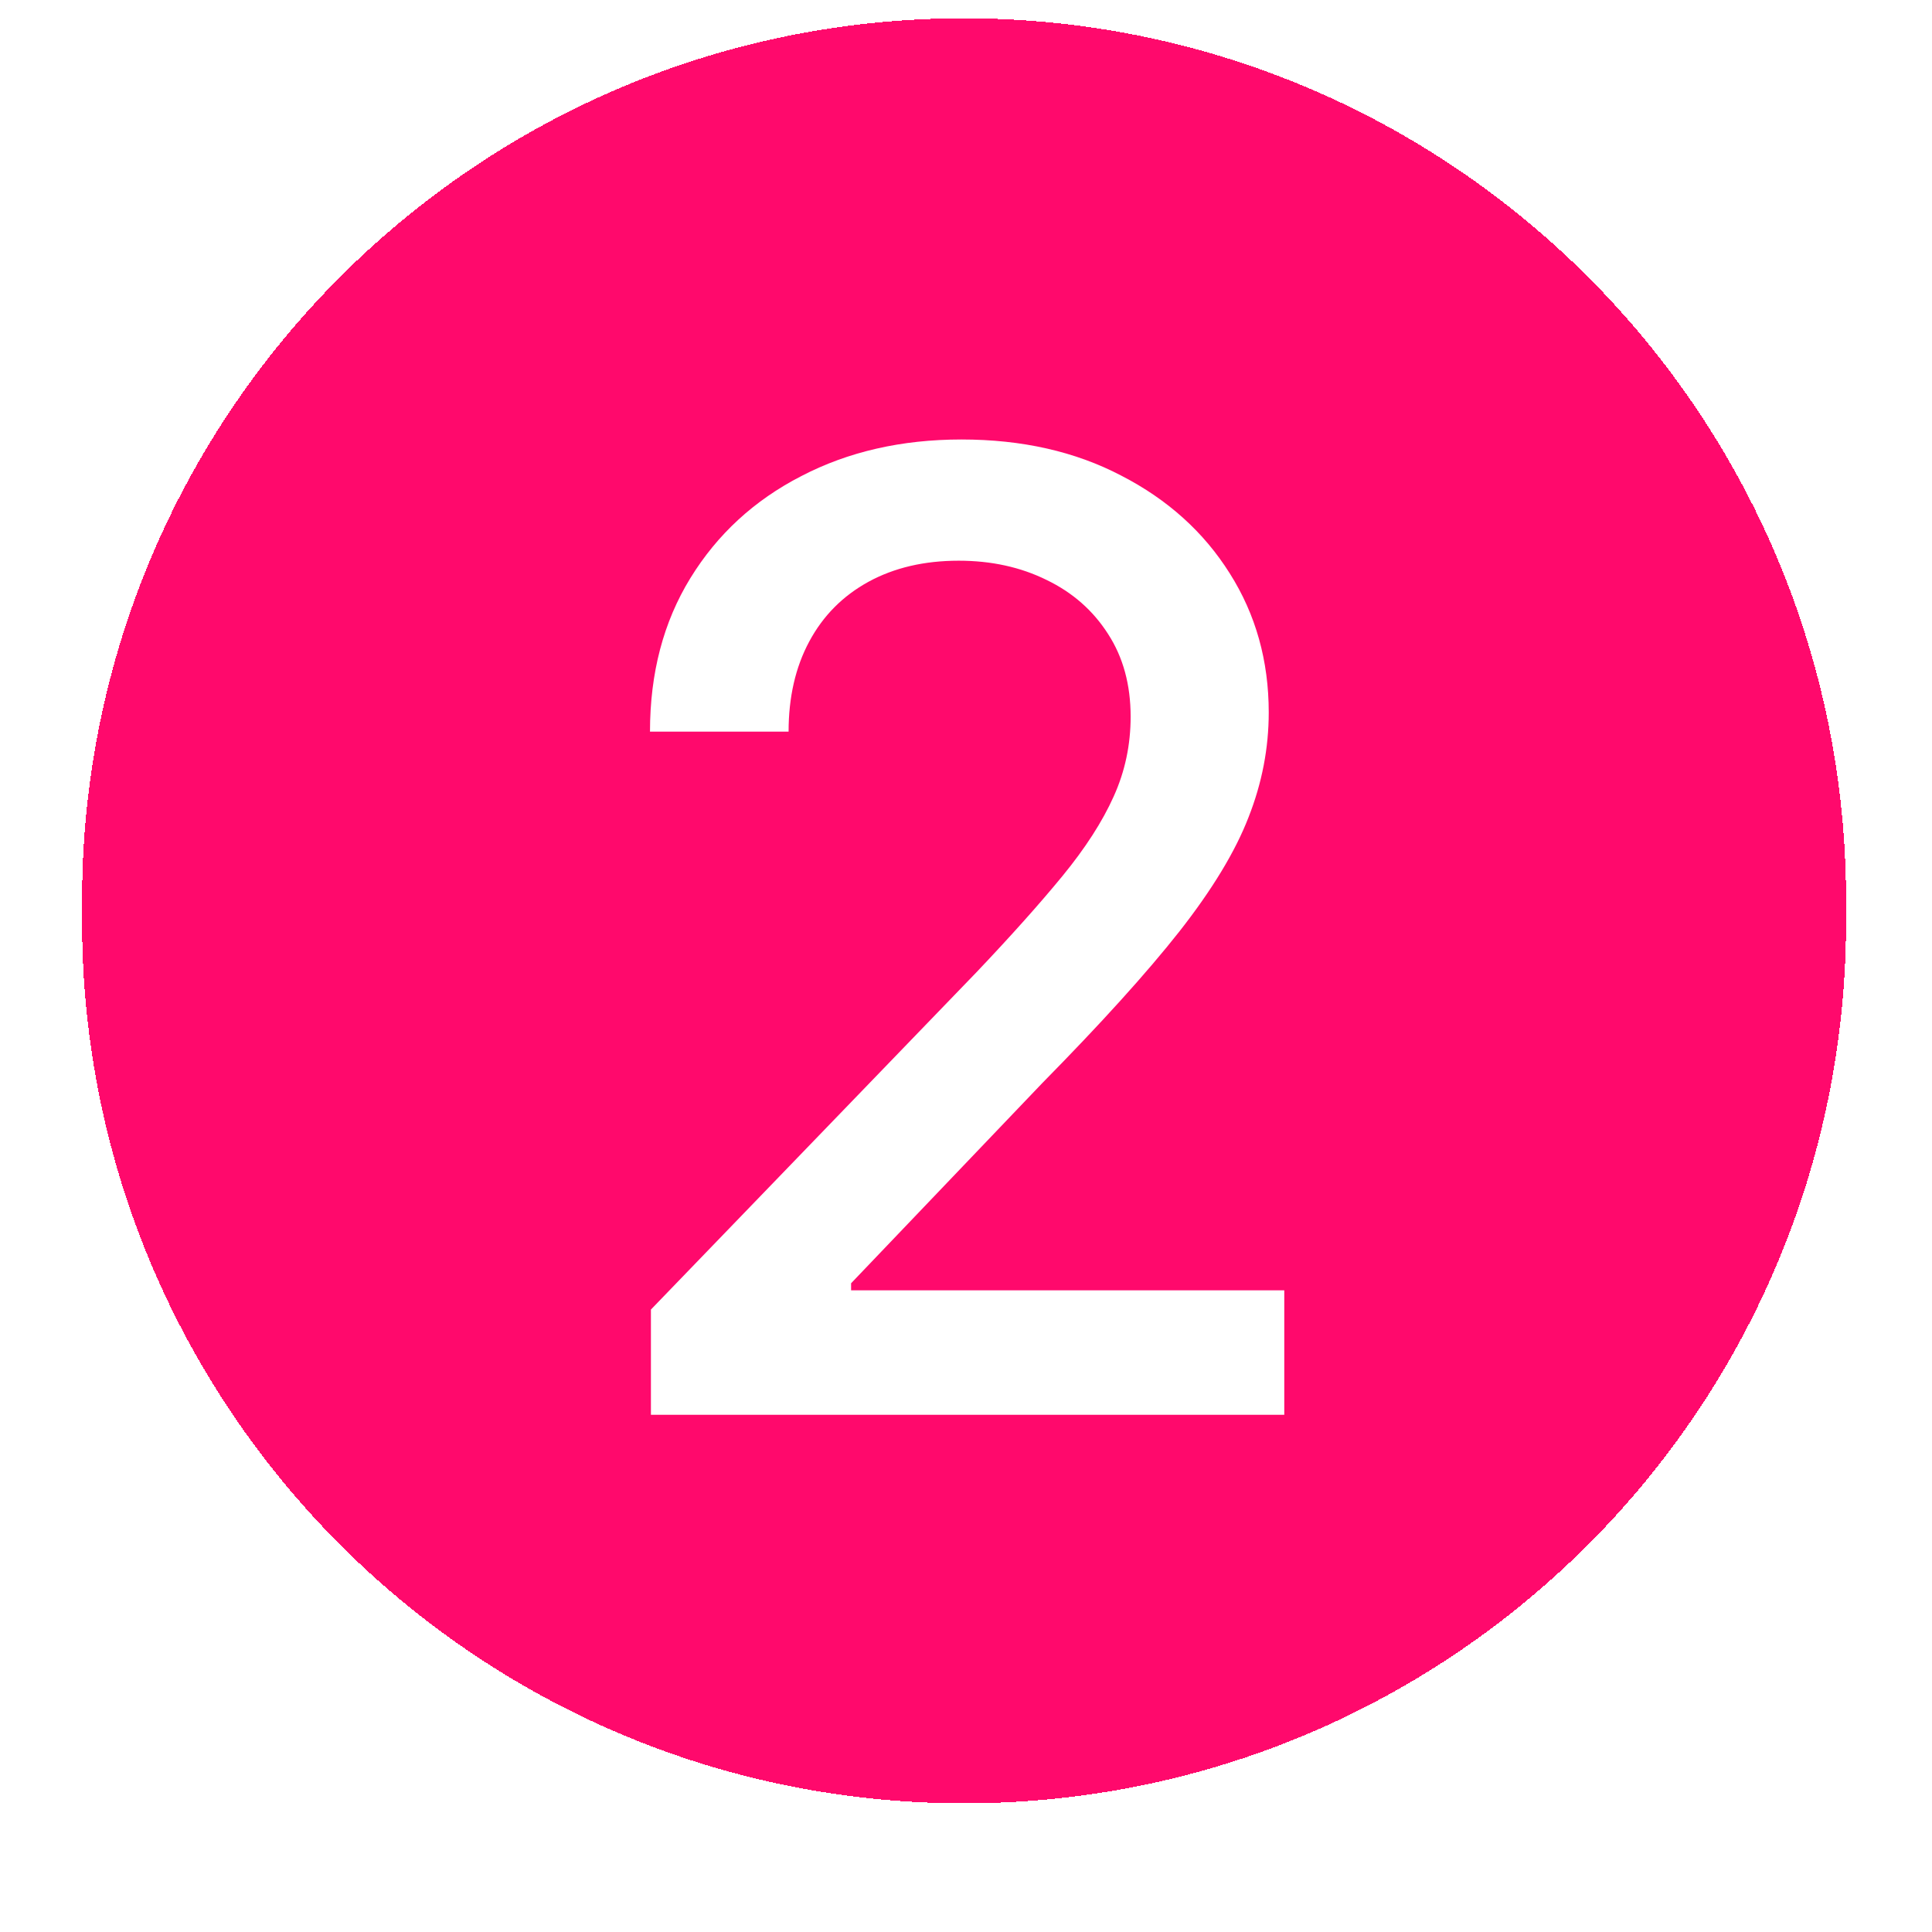
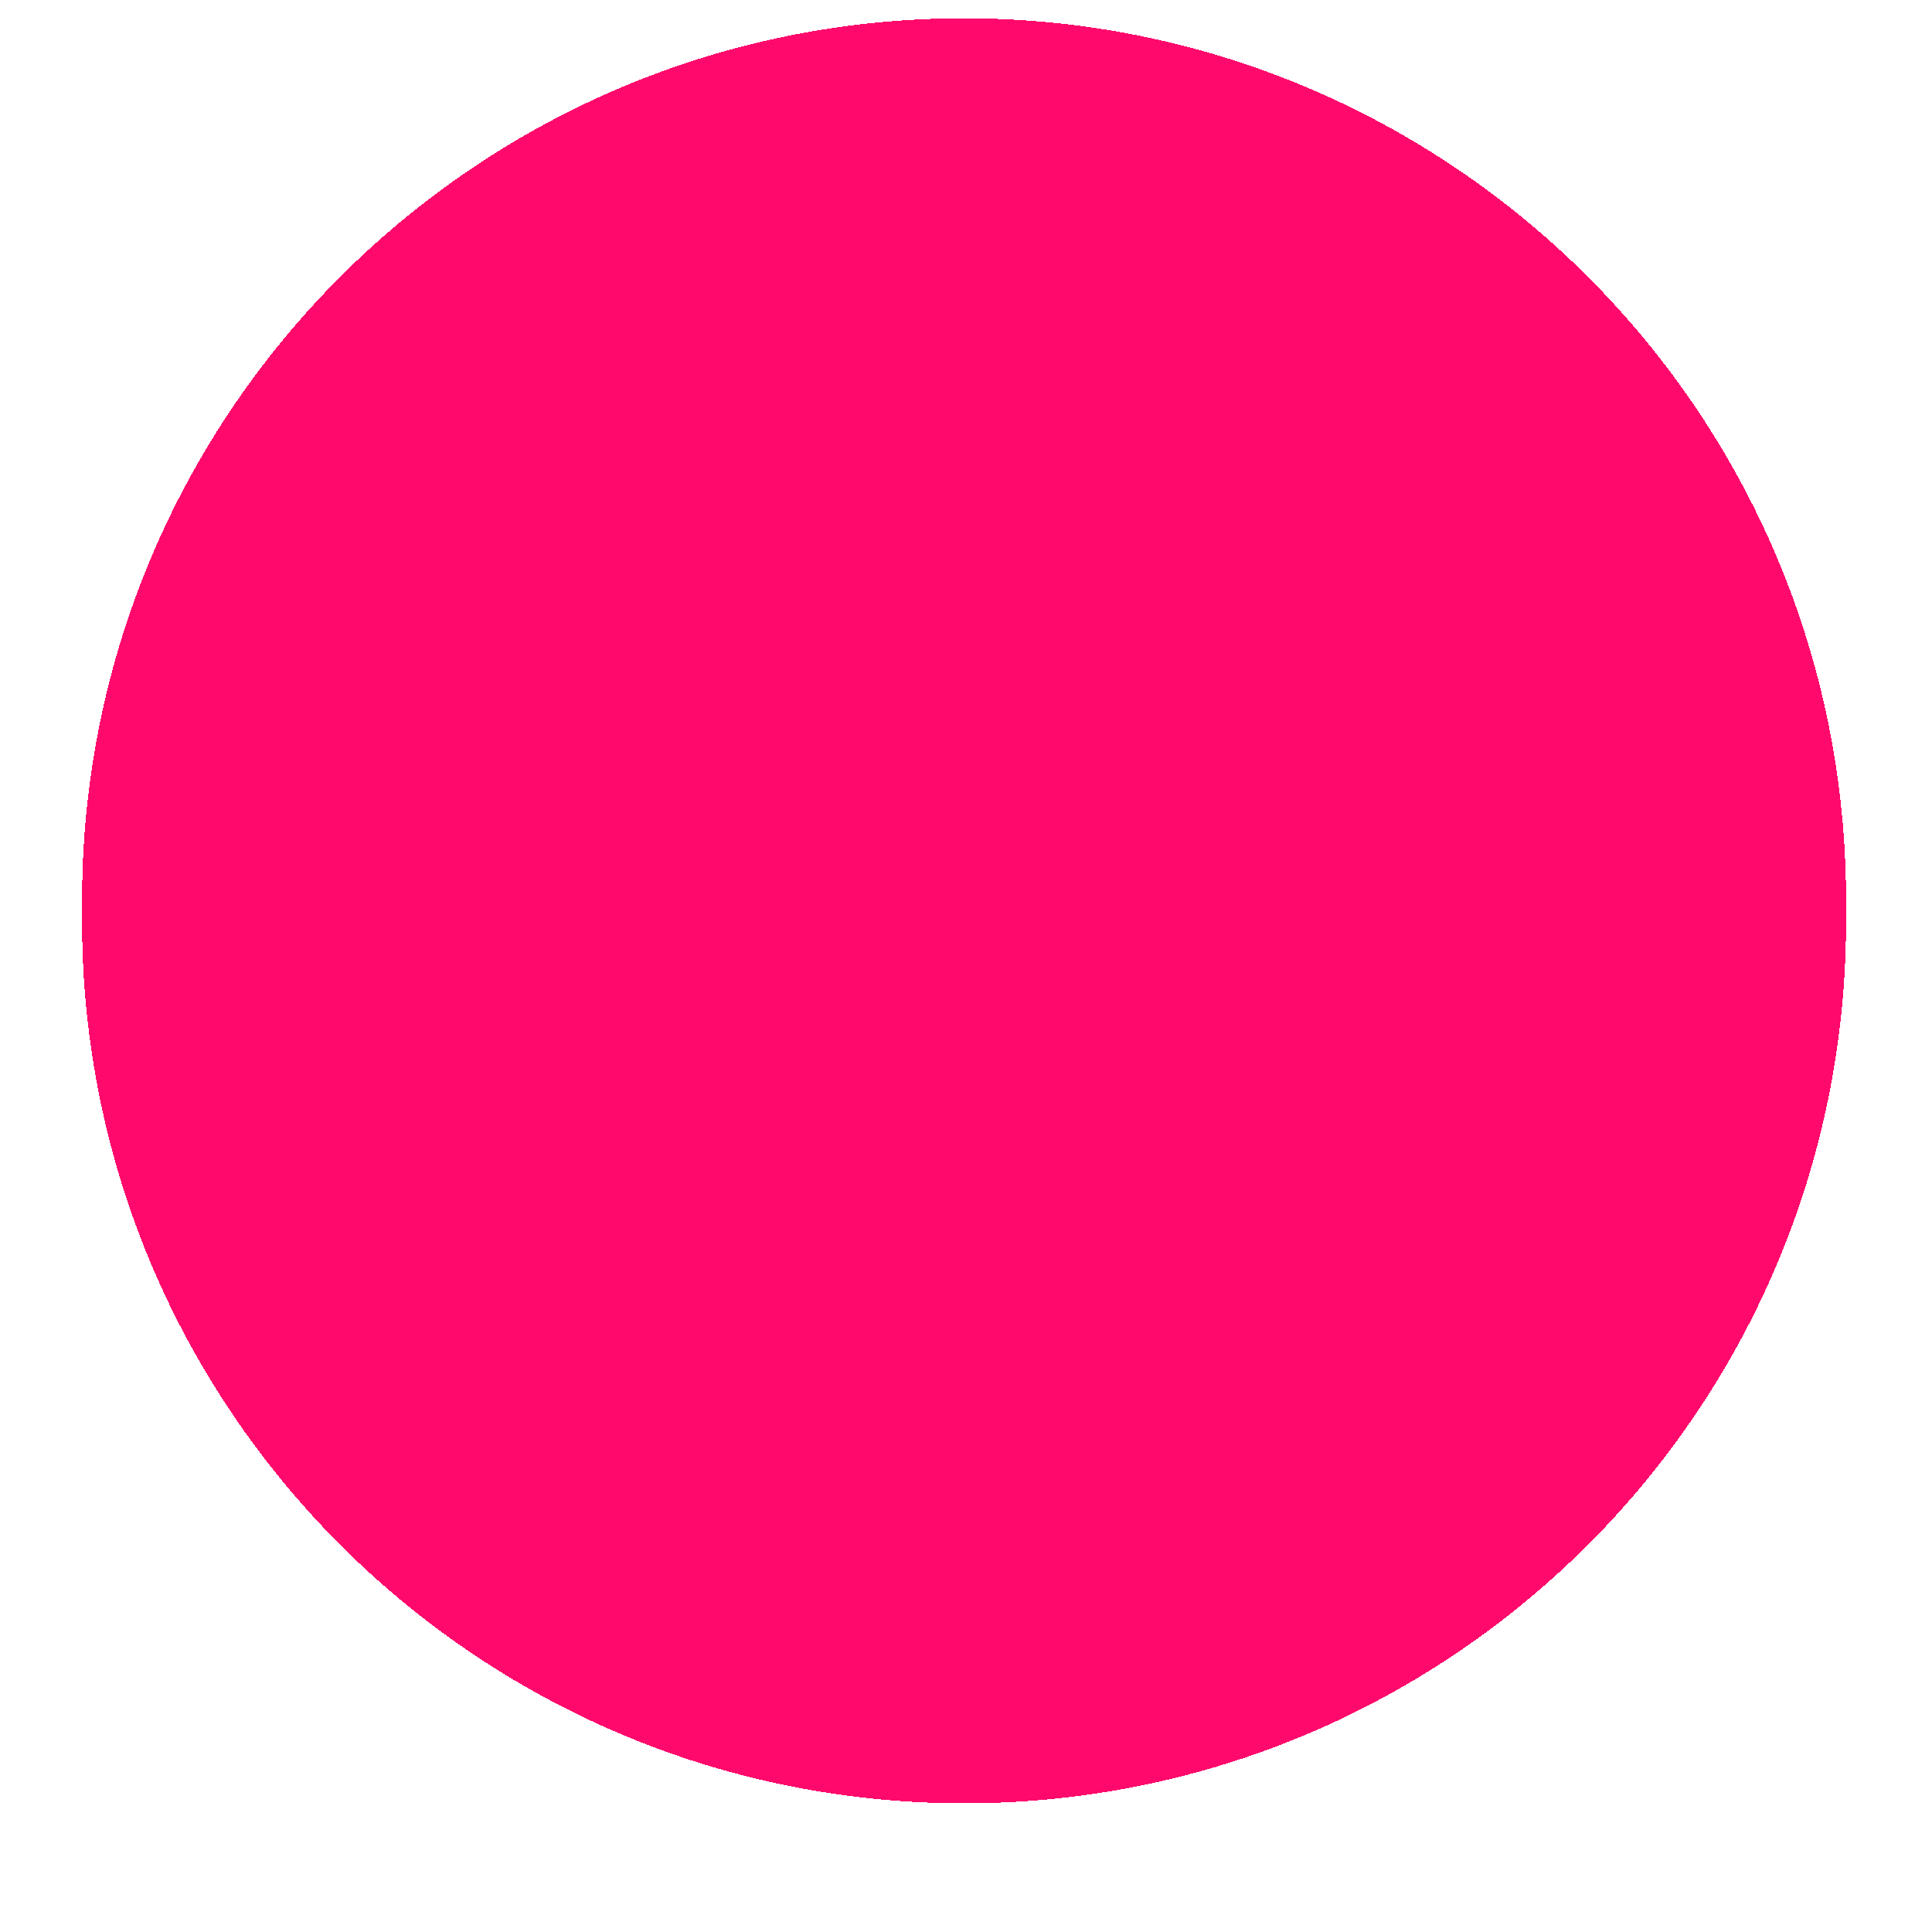
<svg xmlns="http://www.w3.org/2000/svg" width="23" height="23" viewBox="0 0 23 23" fill="none">
  <g filter="url(#filter0_dii_236_5374)">
    <path d="M0.977 11.093C0.977 5.294 5.678 0.593 11.477 0.593V0.593C17.276 0.593 21.977 5.294 21.977 11.093V11.343C21.977 17.142 17.276 21.843 11.477 21.843V21.843C5.678 21.843 0.977 17.142 0.977 11.343V11.093Z" fill="#FF096C" shape-rendering="crispEdges" />
-     <path d="M7.749 17.218V15.965L11.625 11.949C12.039 11.513 12.38 11.131 12.649 10.803C12.921 10.471 13.124 10.156 13.258 9.857C13.393 9.559 13.46 9.242 13.46 8.907C13.46 8.526 13.37 8.198 13.191 7.922C13.012 7.642 12.768 7.428 12.459 7.279C12.149 7.126 11.8 7.05 11.413 7.05C11.002 7.05 10.645 7.134 10.339 7.301C10.033 7.469 9.798 7.706 9.634 8.012C9.47 8.317 9.388 8.675 9.388 9.085H7.738C7.738 8.388 7.898 7.779 8.219 7.257C8.54 6.735 8.98 6.33 9.539 6.043C10.098 5.752 10.734 5.607 11.446 5.607C12.166 5.607 12.8 5.75 13.348 6.037C13.9 6.321 14.33 6.708 14.64 7.201C14.949 7.689 15.104 8.241 15.104 8.856C15.104 9.281 15.024 9.697 14.864 10.103C14.707 10.51 14.433 10.963 14.041 11.463C13.65 11.959 13.105 12.561 12.408 13.269L10.132 15.652V15.736H15.289V17.218H7.749Z" fill="white" />
  </g>
  <defs>
    <filter id="filter0_dii_236_5374" x="0.227" y="0.218" width="22.5" height="22.75" filterUnits="userSpaceOnUse" color-interpolation-filters="sRGB">
      <feFlood flood-opacity="0" result="BackgroundImageFix" />
      <feColorMatrix in="SourceAlpha" type="matrix" values="0 0 0 0 0 0 0 0 0 0 0 0 0 0 0 0 0 0 127 0" result="hardAlpha" />
      <feOffset dy="0.375" />
      <feGaussianBlur stdDeviation="0.375" />
      <feComposite in2="hardAlpha" operator="out" />
      <feColorMatrix type="matrix" values="0 0 0 0 0.039 0 0 0 0 0.05 0 0 0 0 0.071 0 0 0 0.05 0" />
      <feBlend mode="normal" in2="BackgroundImageFix" result="effect1_dropShadow_236_5374" />
      <feBlend mode="normal" in="SourceGraphic" in2="effect1_dropShadow_236_5374" result="shape" />
      <feColorMatrix in="SourceAlpha" type="matrix" values="0 0 0 0 0 0 0 0 0 0 0 0 0 0 0 0 0 0 127 0" result="hardAlpha" />
      <feOffset dy="-0.75" />
      <feComposite in2="hardAlpha" operator="arithmetic" k2="-1" k3="1" />
      <feColorMatrix type="matrix" values="0 0 0 0 0.039 0 0 0 0 0.05 0 0 0 0 0.071 0 0 0 0.05 0" />
      <feBlend mode="normal" in2="shape" result="effect2_innerShadow_236_5374" />
      <feColorMatrix in="SourceAlpha" type="matrix" values="0 0 0 0 0 0 0 0 0 0 0 0 0 0 0 0 0 0 127 0" result="hardAlpha" />
      <feMorphology radius="0.375" operator="erode" in="SourceAlpha" result="effect3_innerShadow_236_5374" />
      <feOffset />
      <feComposite in2="hardAlpha" operator="arithmetic" k2="-1" k3="1" />
      <feColorMatrix type="matrix" values="0 0 0 0 0.039 0 0 0 0 0.05 0 0 0 0 0.071 0 0 0 0.18 0" />
      <feBlend mode="normal" in2="effect2_innerShadow_236_5374" result="effect3_innerShadow_236_5374" />
    </filter>
  </defs>
</svg>